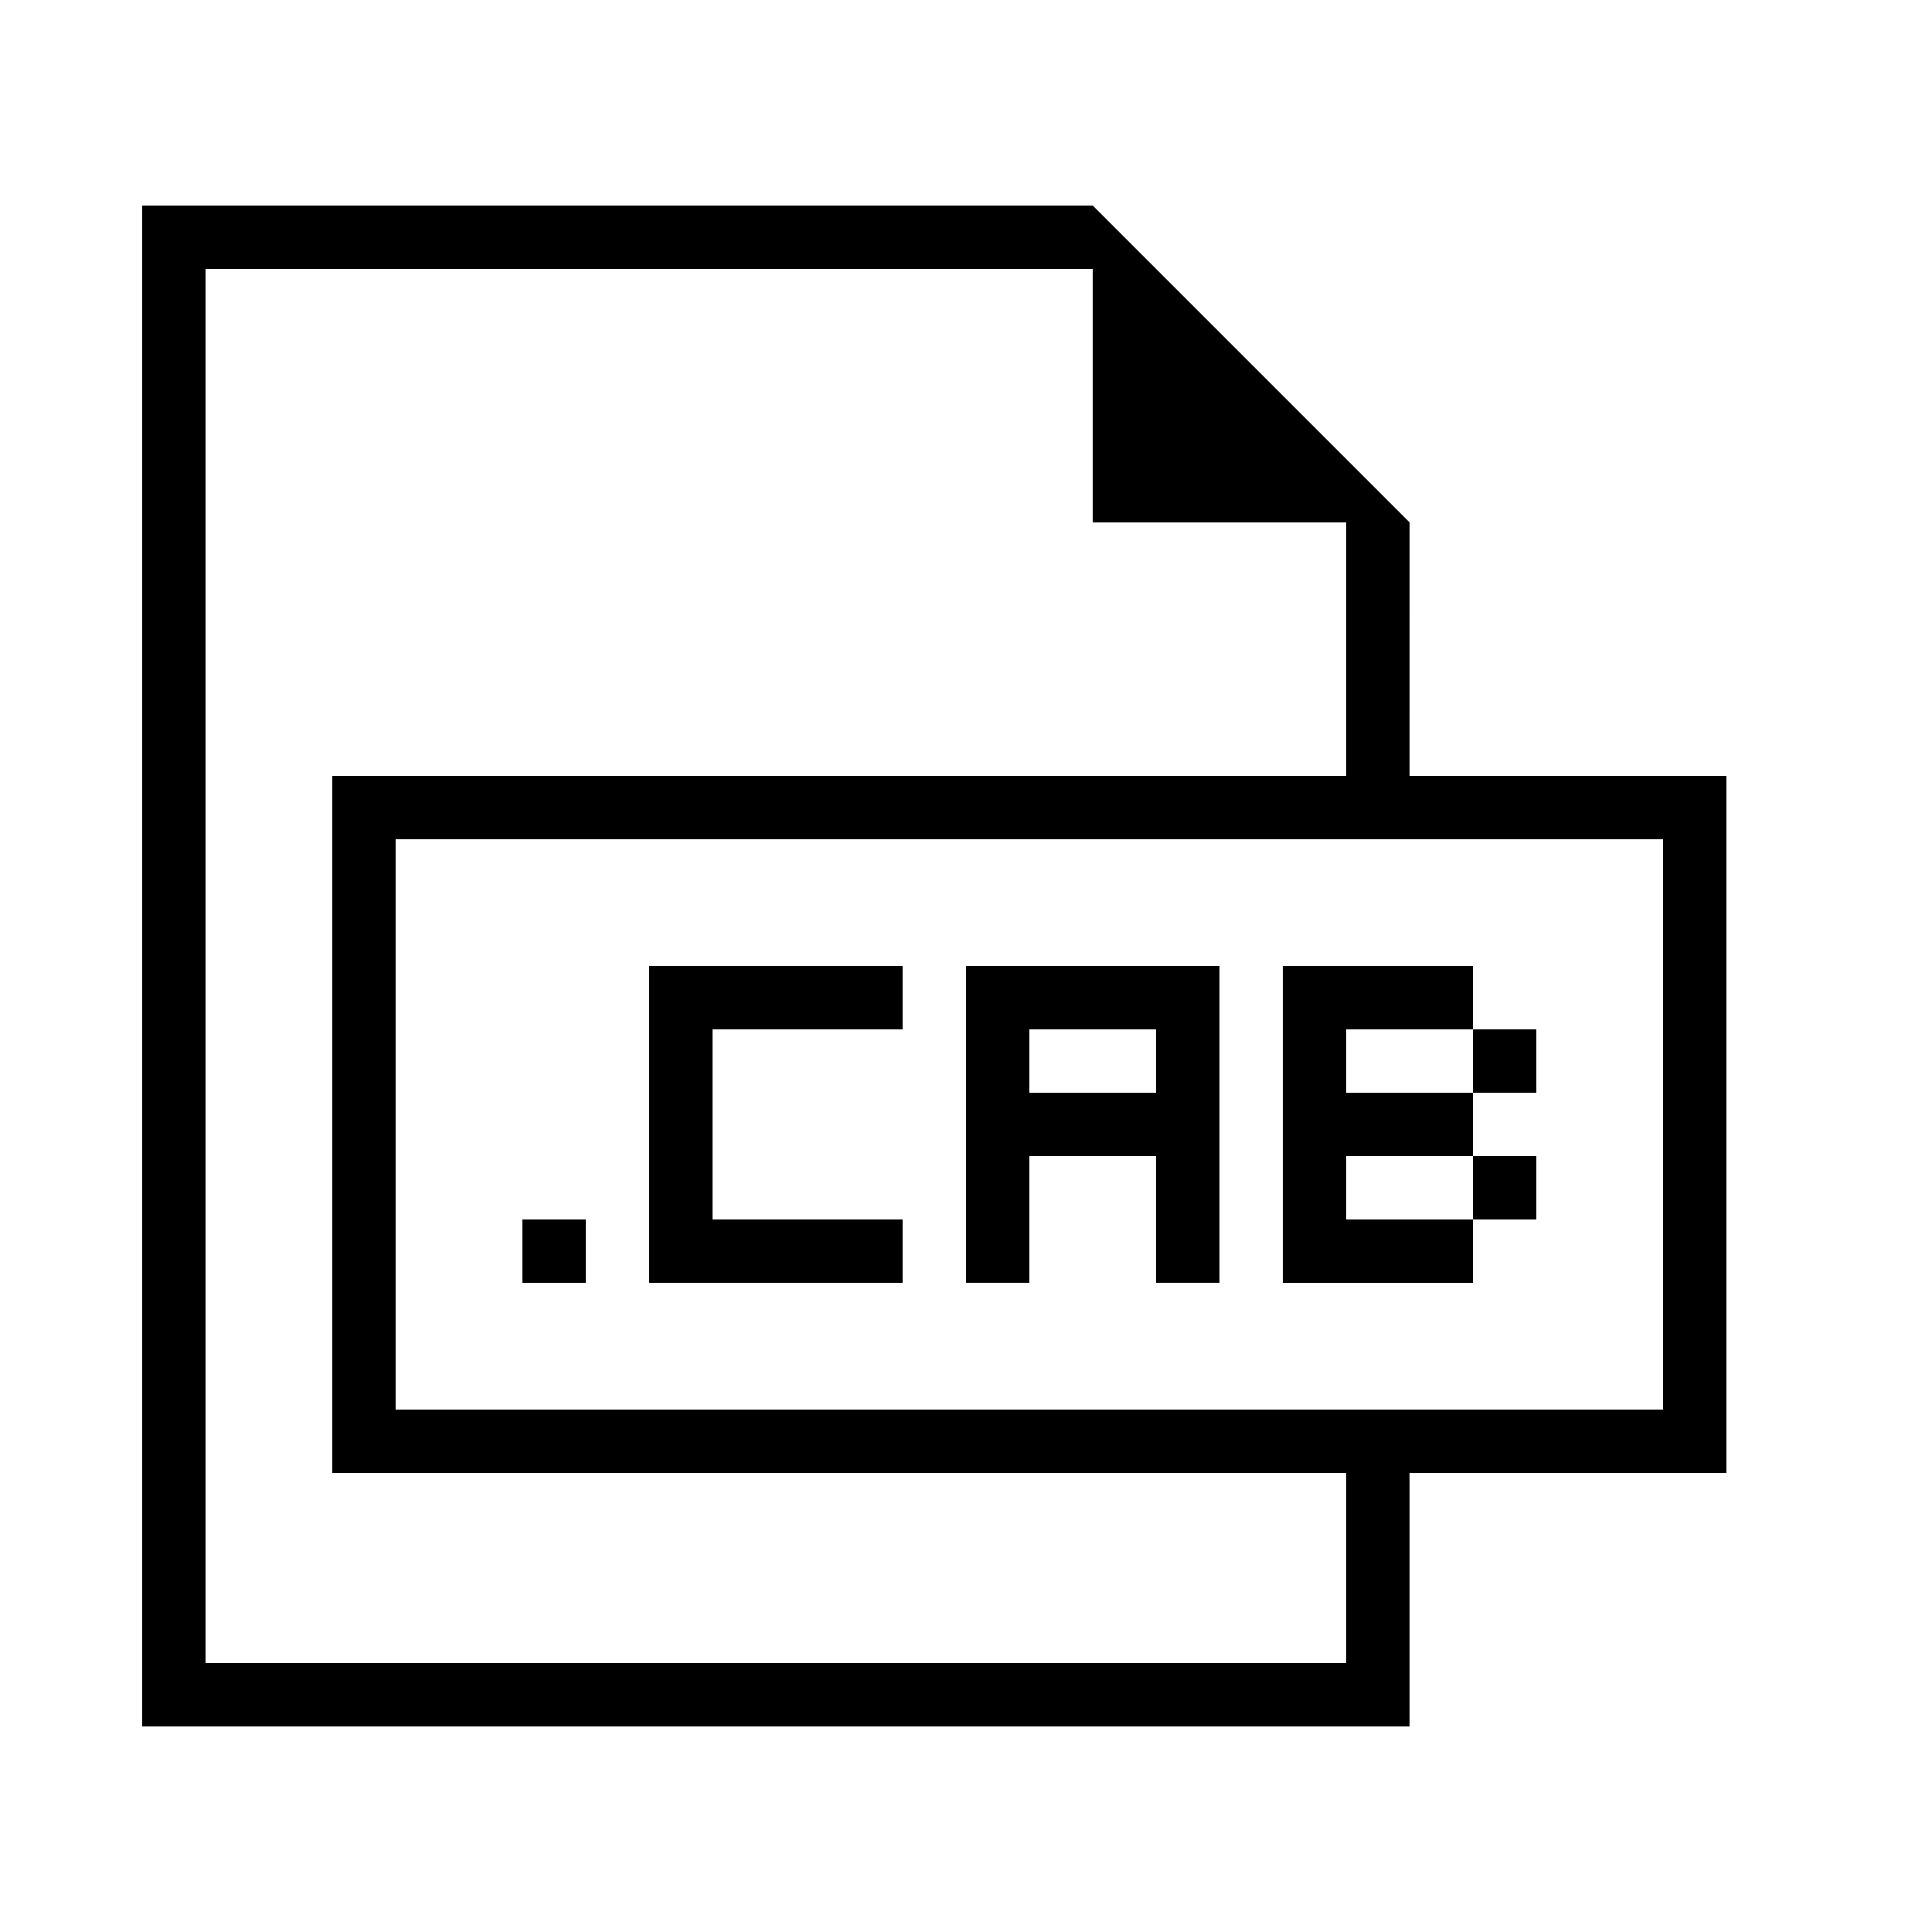
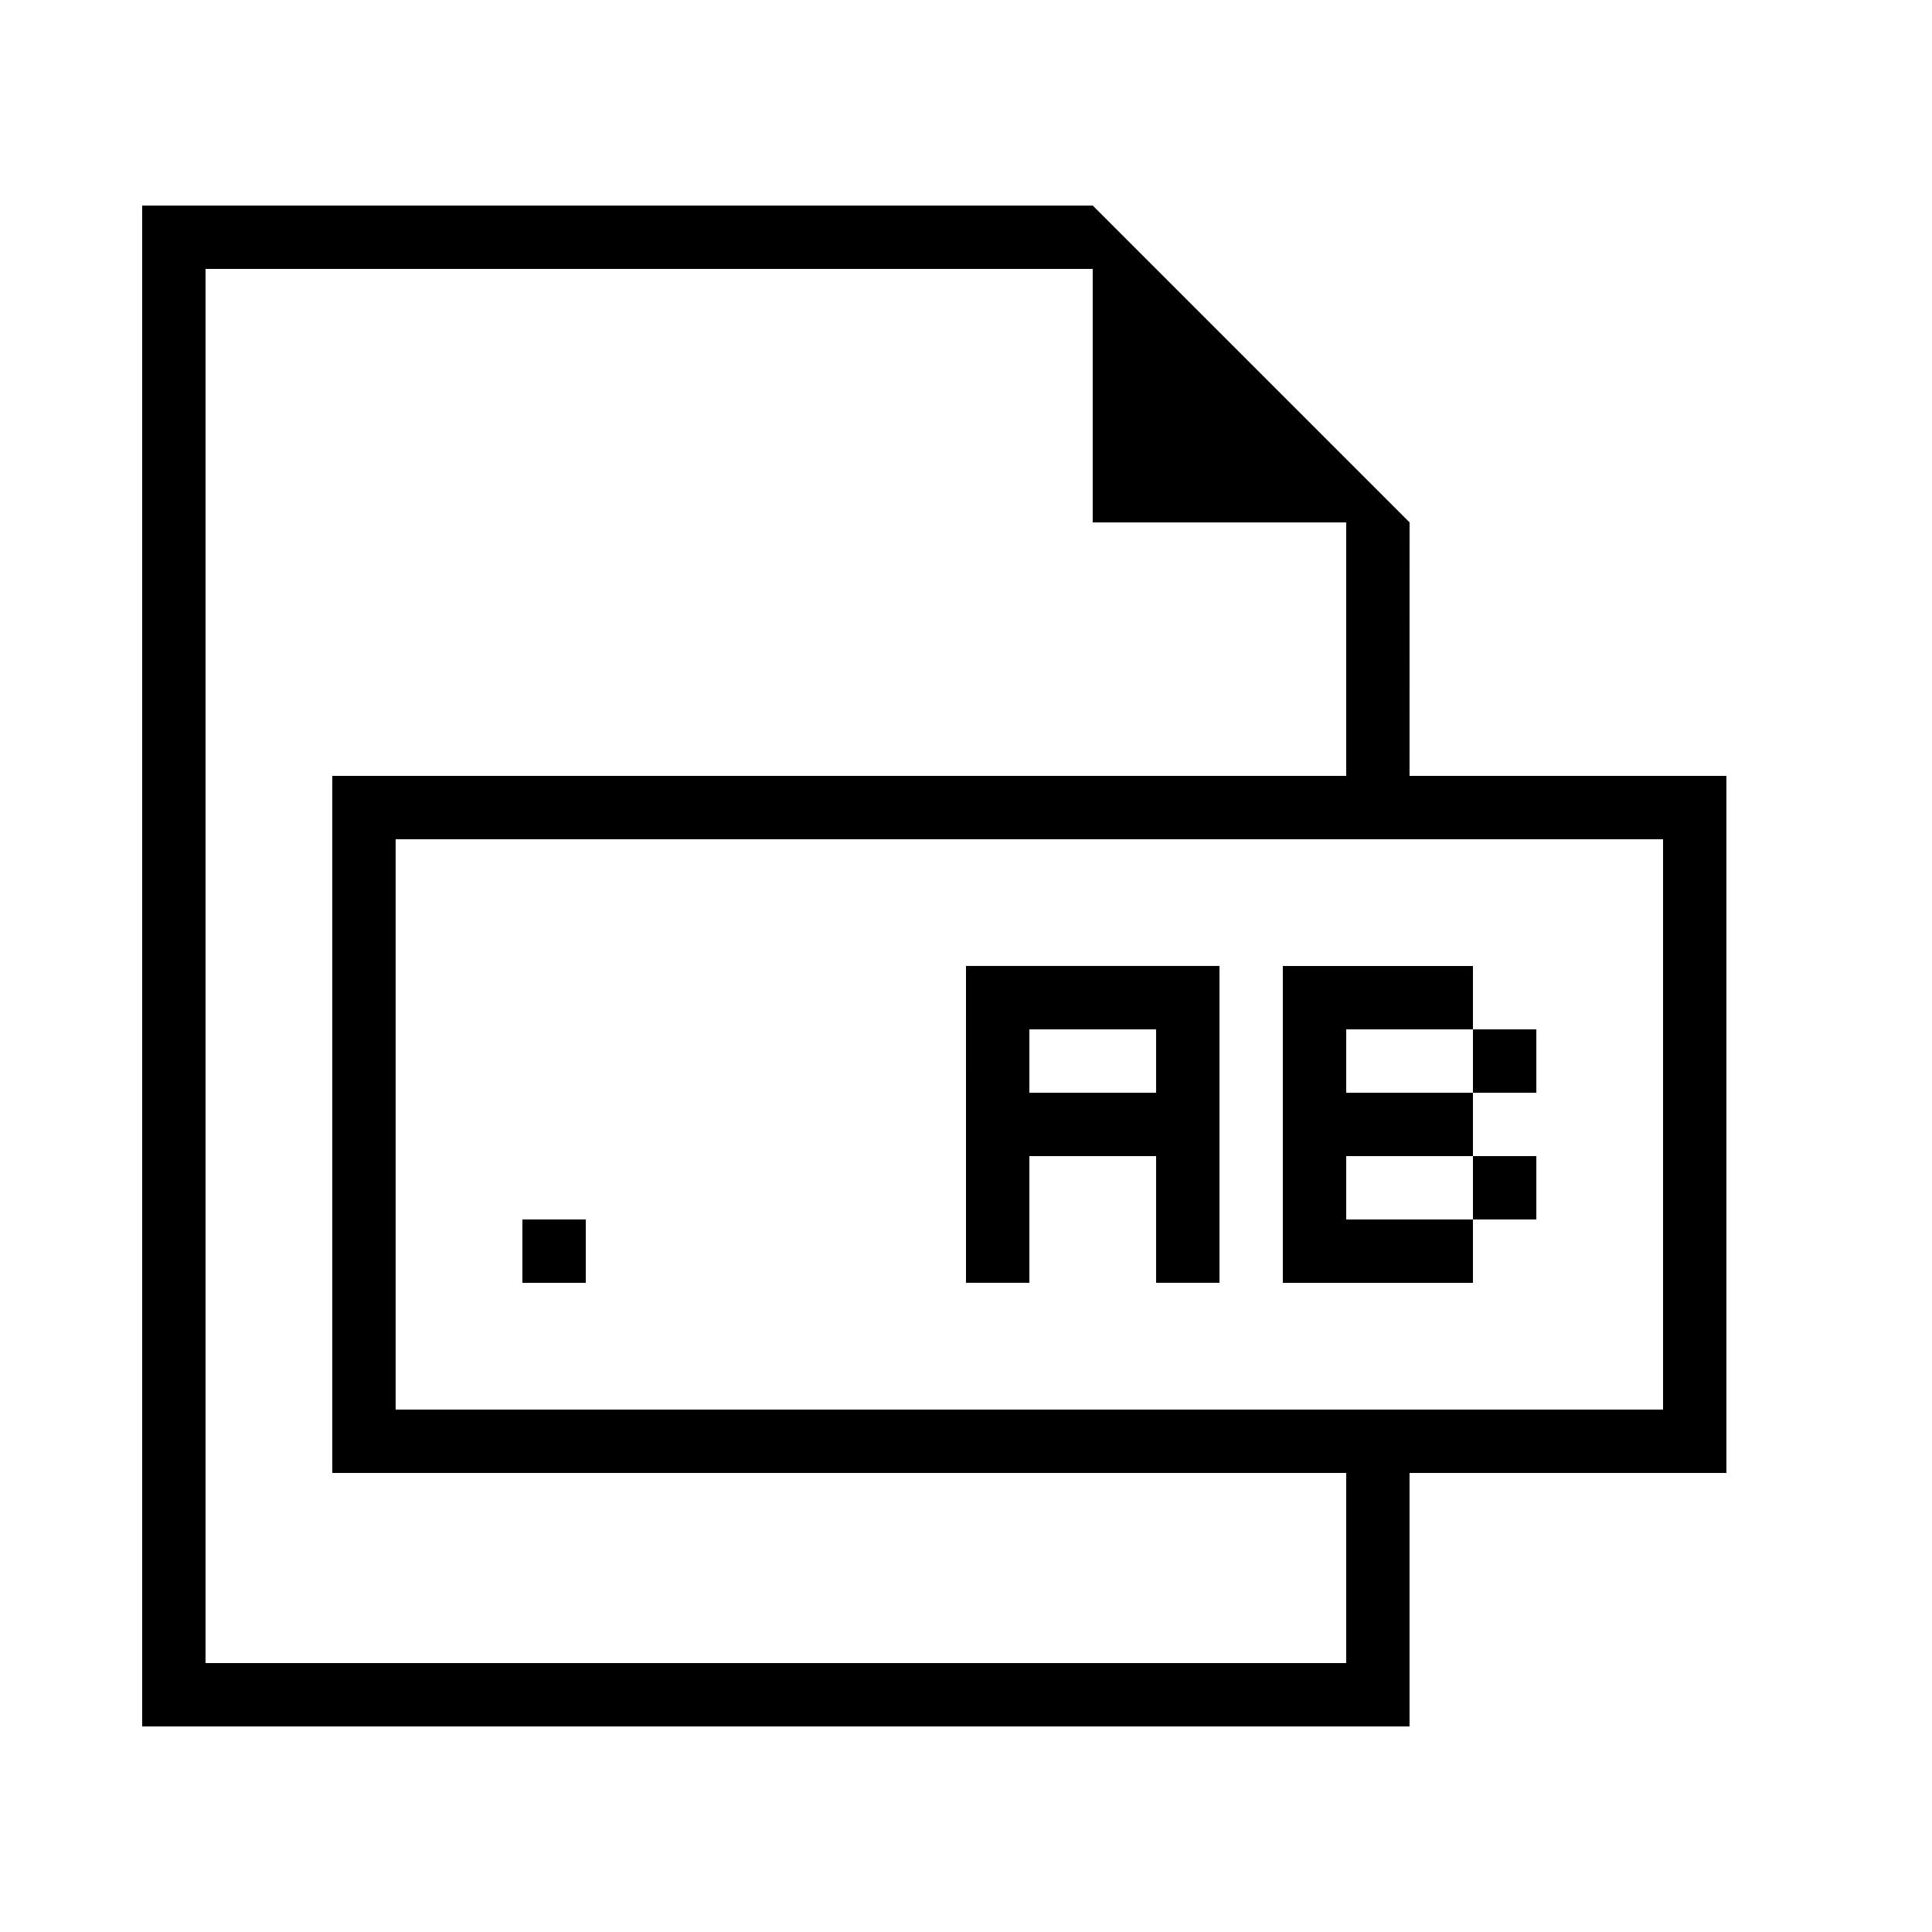
<svg xmlns="http://www.w3.org/2000/svg" fill="#000000" width="800px" height="800px" version="1.1" viewBox="144 144 512 512">
  <g>
    <path d="m517.55 282.44-83.969-83.969-251.91 0.004v403.05h335.87v-67.176h83.969v-184.73h-83.969zm-16.793 302.29h-302.29v-369.46h235.11v67.176h67.176v67.176l-268.7-0.004v184.73h268.7zm83.969-218.32v151.14h-335.88v-151.14z" />
    <path d="m282.44 467.17h16.793v16.793h-16.793z" />
    <path d="m400 483.96h16.793v-33.586h33.586v33.586h16.793v-83.969h-67.176zm16.793-67.172h33.586v16.793h-33.586z" />
    <path d="m483.96 400v83.965h50.383v-16.793h-33.586v-16.793h33.586v-16.793h-33.586v-16.793h33.586v-16.793z" />
    <path d="m534.35 416.79h16.793v16.793h-16.793z" />
    <path d="m534.35 450.38h16.793v16.793h-16.793z" />
-     <path d="m316.03 483.96h67.172v-16.793h-50.379v-50.379h50.379v-16.793h-67.172z" />
  </g>
</svg>